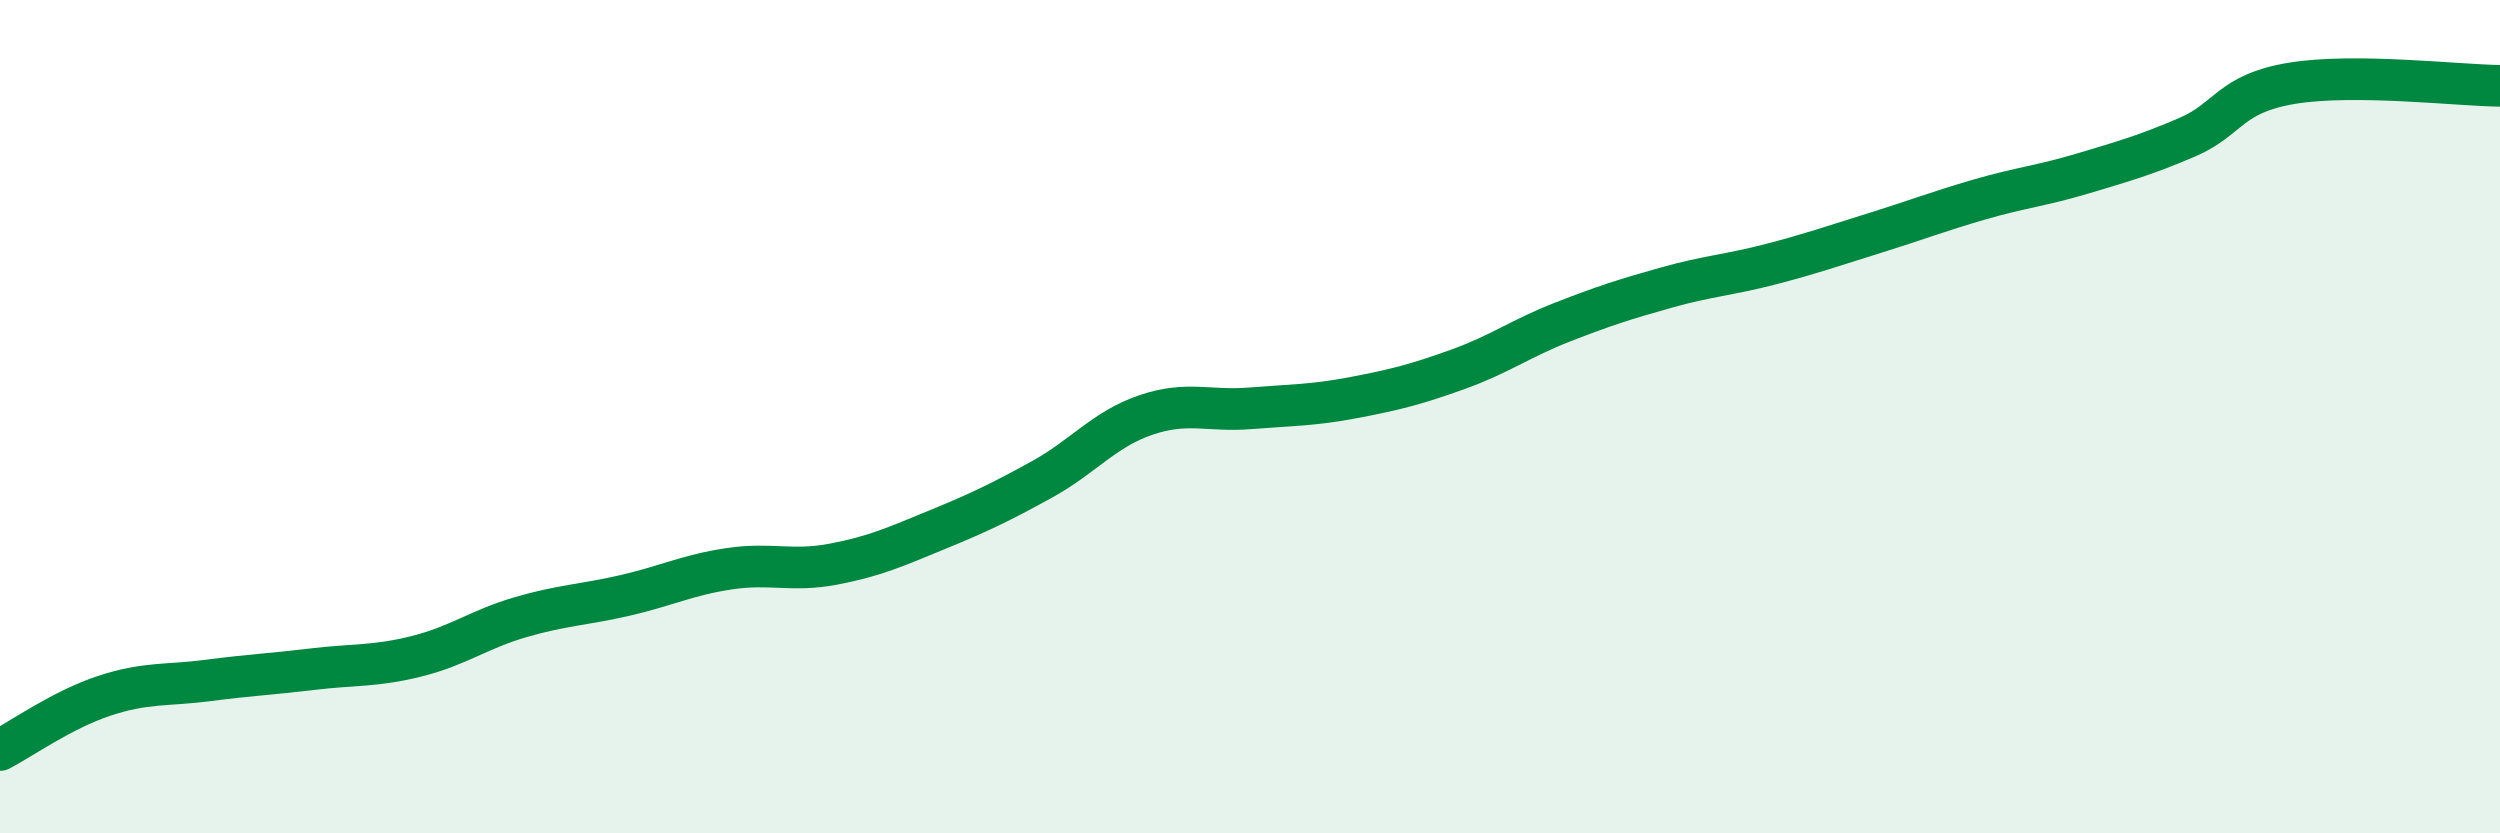
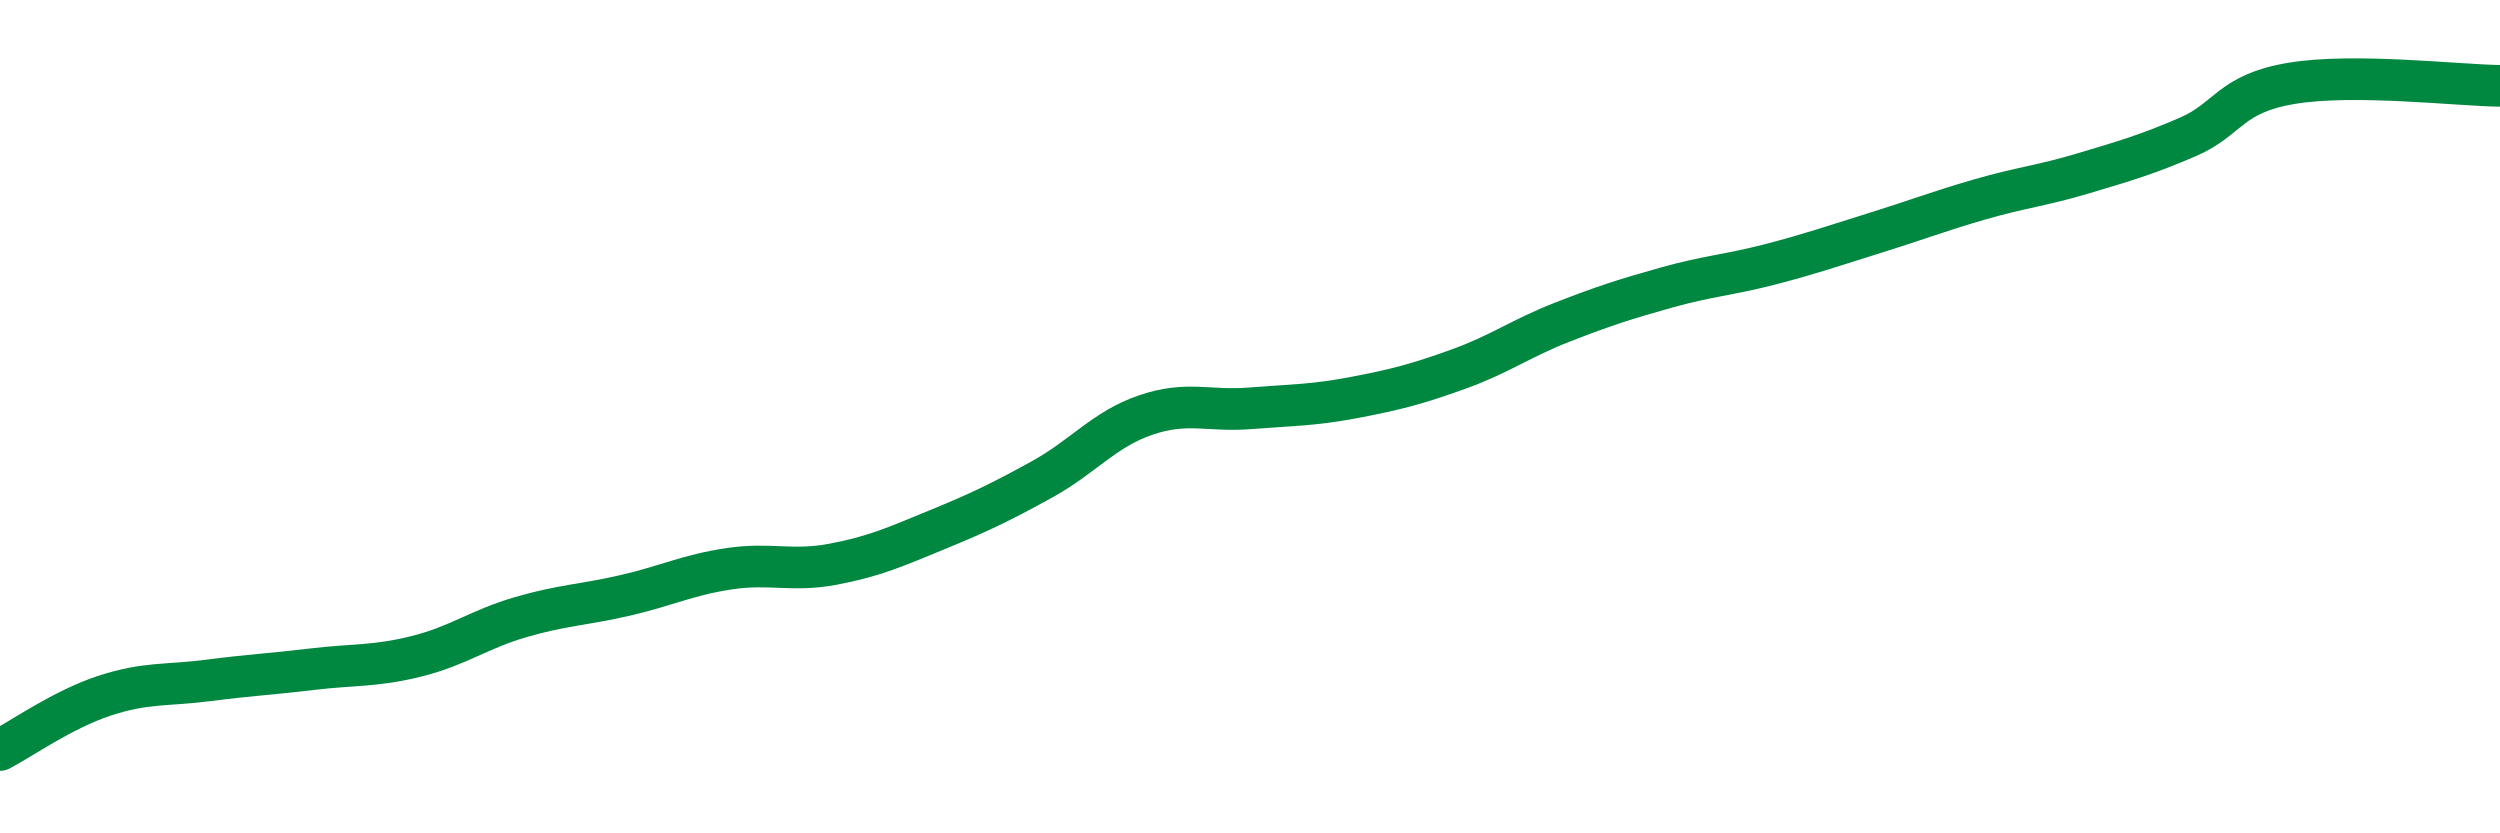
<svg xmlns="http://www.w3.org/2000/svg" width="60" height="20" viewBox="0 0 60 20">
-   <path d="M 0,18 C 0.5,17.74 1.5,17.03 2.5,16.7 C 3.5,16.37 4,16.46 5,16.33 C 6,16.2 6.5,16.18 7.5,16.06 C 8.5,15.94 9,16 10,15.75 C 11,15.5 11.5,15.1 12.5,14.81 C 13.5,14.52 14,14.52 15,14.29 C 16,14.06 16.5,13.8 17.5,13.65 C 18.5,13.5 19,13.73 20,13.54 C 21,13.35 21.5,13.12 22.5,12.71 C 23.5,12.3 24,12.06 25,11.51 C 26,10.96 26.5,10.3 27.5,9.96 C 28.5,9.62 29,9.88 30,9.8 C 31,9.72 31.5,9.73 32.5,9.54 C 33.5,9.35 34,9.22 35,8.86 C 36,8.5 36.5,8.12 37.5,7.73 C 38.5,7.34 39,7.18 40,6.9 C 41,6.62 41.5,6.6 42.5,6.34 C 43.5,6.08 44,5.9 45,5.59 C 46,5.28 46.5,5.08 47.5,4.79 C 48.5,4.5 49,4.46 50,4.16 C 51,3.86 51.5,3.72 52.5,3.29 C 53.5,2.86 53.5,2.25 55,2 C 56.5,1.75 59,2.05 60,2.06L60 20L0 20Z" fill="#008740" opacity="0.1" stroke-linecap="round" stroke-linejoin="round" />
  <path d="M 0,18 C 0.5,17.74 1.5,17.03 2.5,16.7 C 3.5,16.37 4,16.46 5,16.33 C 6,16.2 6.5,16.18 7.5,16.06 C 8.5,15.94 9,16 10,15.75 C 11,15.5 11.5,15.1 12.5,14.81 C 13.5,14.52 14,14.52 15,14.29 C 16,14.06 16.5,13.8 17.5,13.65 C 18.5,13.5 19,13.73 20,13.54 C 21,13.35 21.5,13.12 22.5,12.71 C 23.5,12.3 24,12.06 25,11.51 C 26,10.96 26.5,10.3 27.5,9.96 C 28.5,9.62 29,9.88 30,9.8 C 31,9.72 31.5,9.73 32.5,9.54 C 33.5,9.35 34,9.22 35,8.86 C 36,8.5 36.5,8.12 37.5,7.73 C 38.5,7.34 39,7.18 40,6.9 C 41,6.62 41.5,6.6 42.5,6.34 C 43.5,6.08 44,5.9 45,5.59 C 46,5.28 46.5,5.08 47.5,4.79 C 48.5,4.5 49,4.46 50,4.16 C 51,3.86 51.5,3.72 52.5,3.29 C 53.5,2.86 53.5,2.25 55,2 C 56.5,1.75 59,2.05 60,2.06" stroke="#008740" stroke-width="1" fill="none" stroke-linecap="round" stroke-linejoin="round" />
</svg>